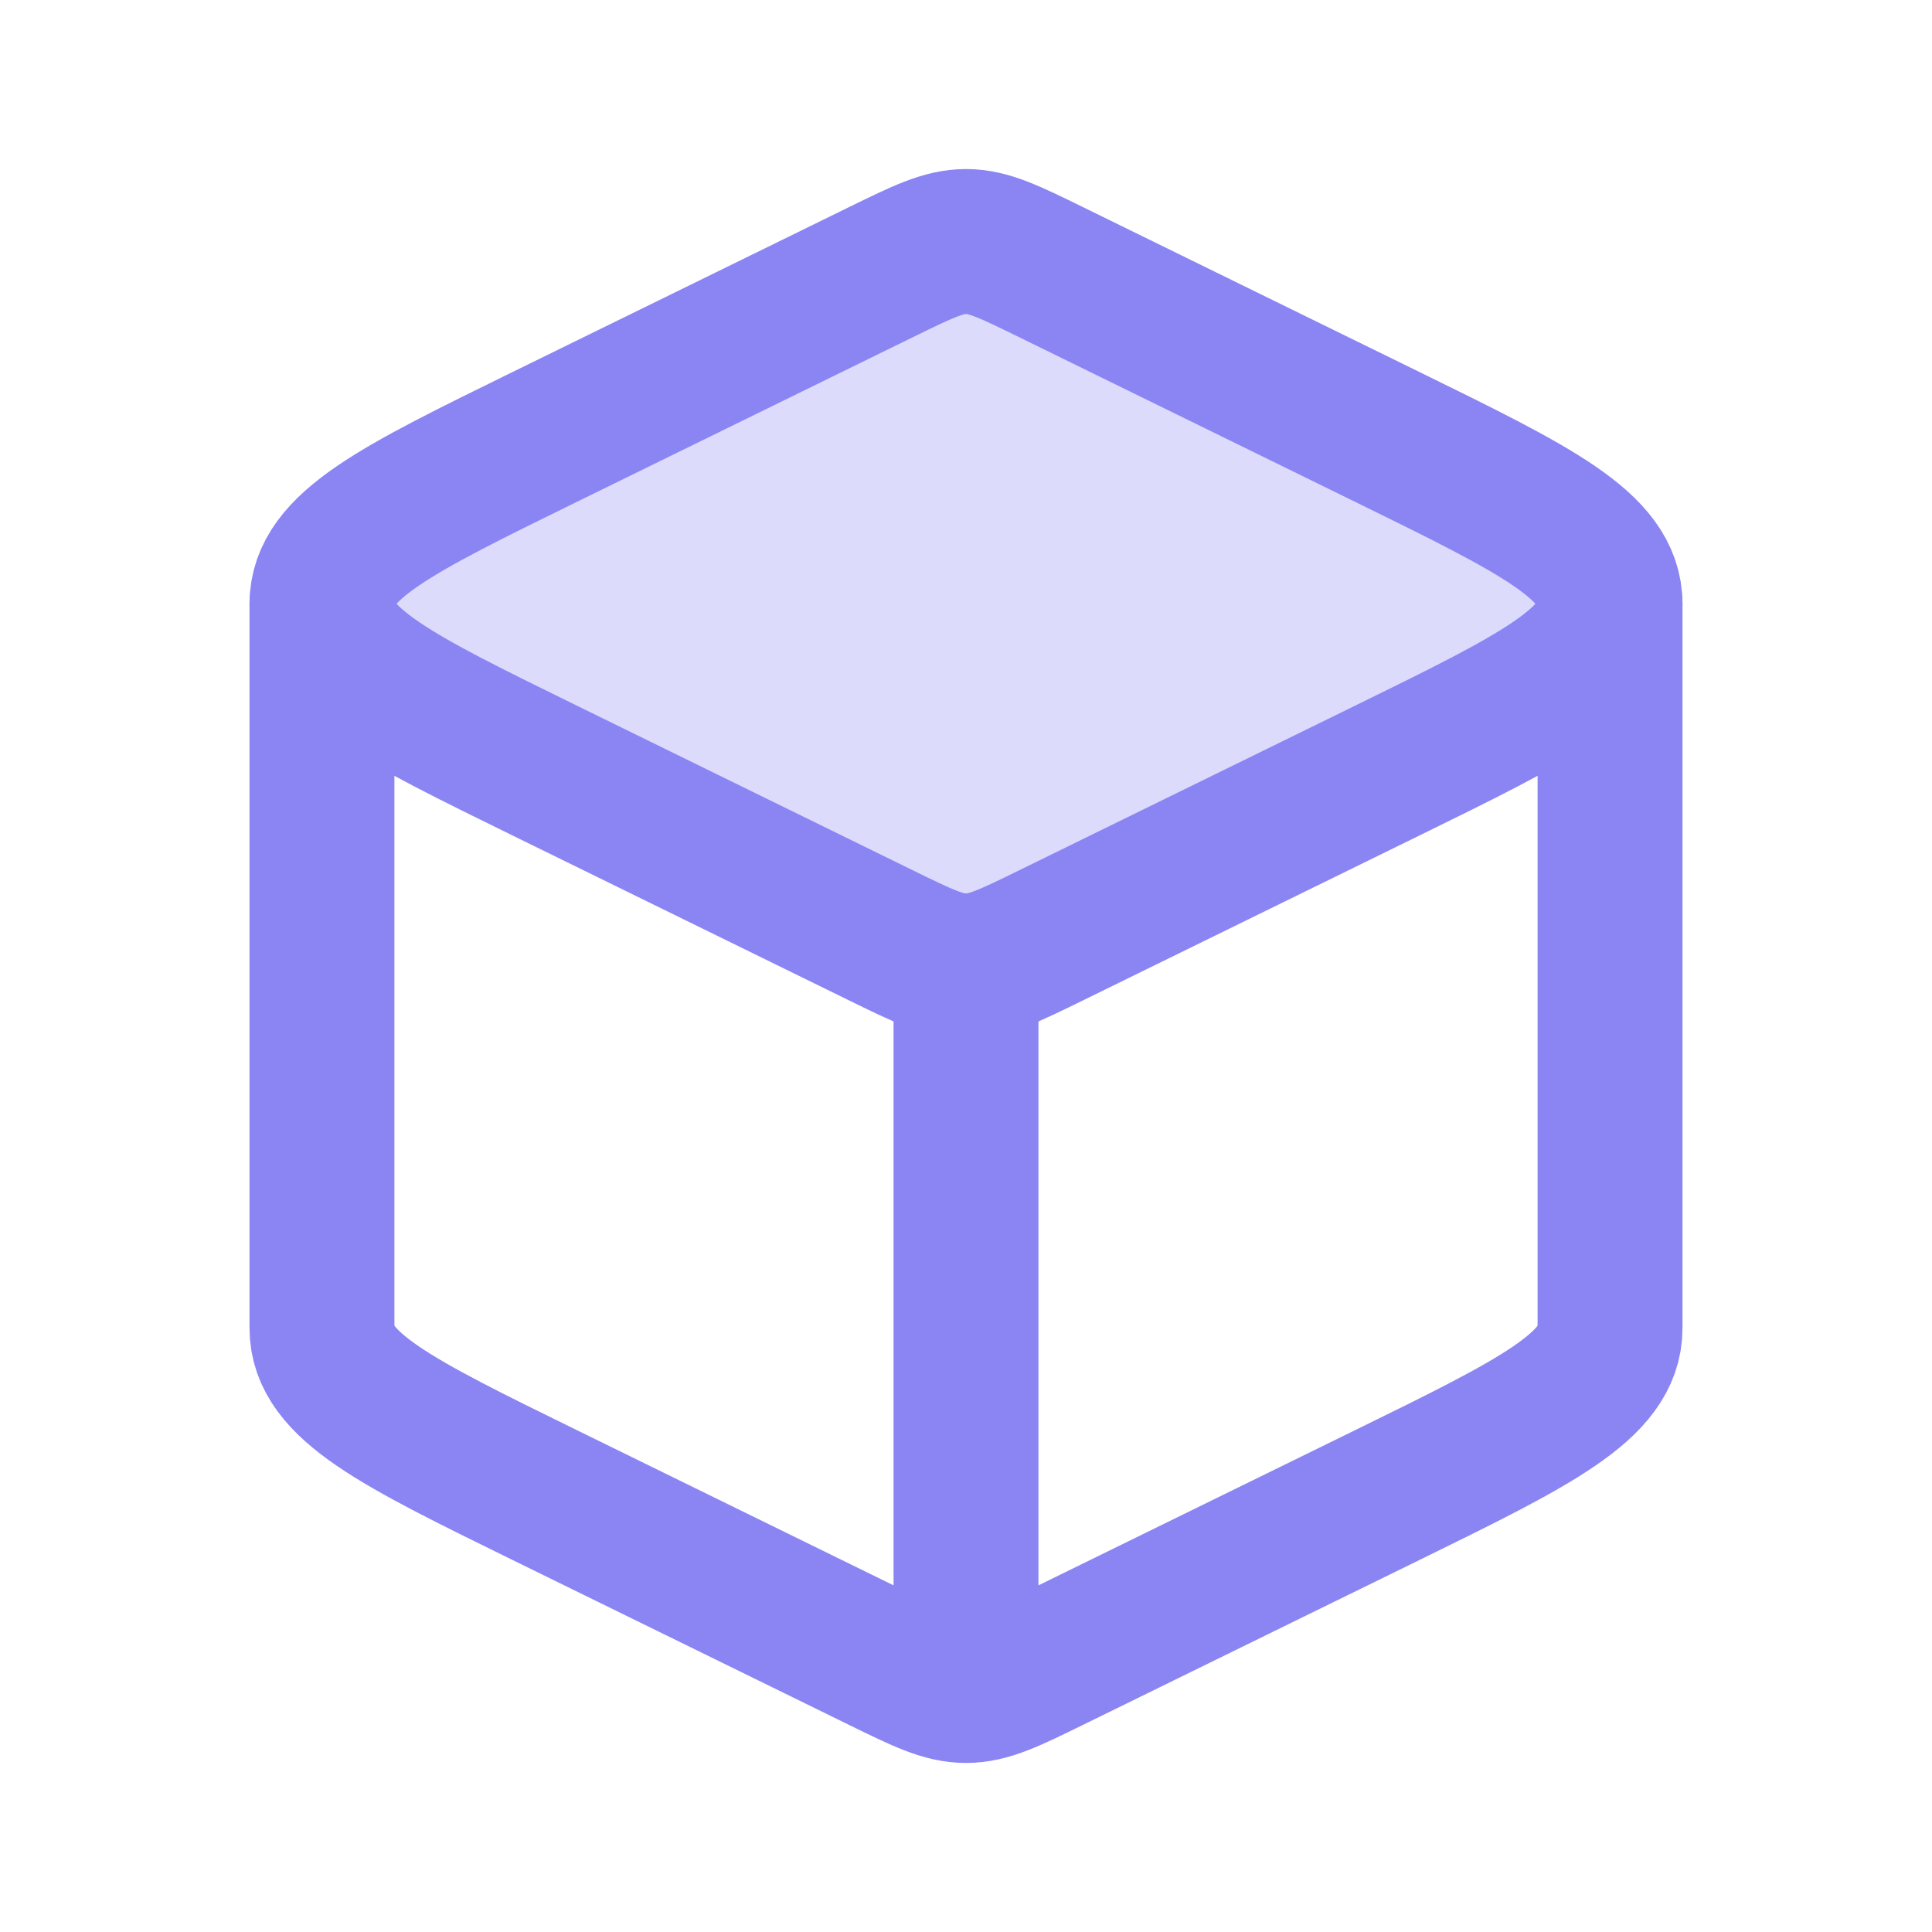
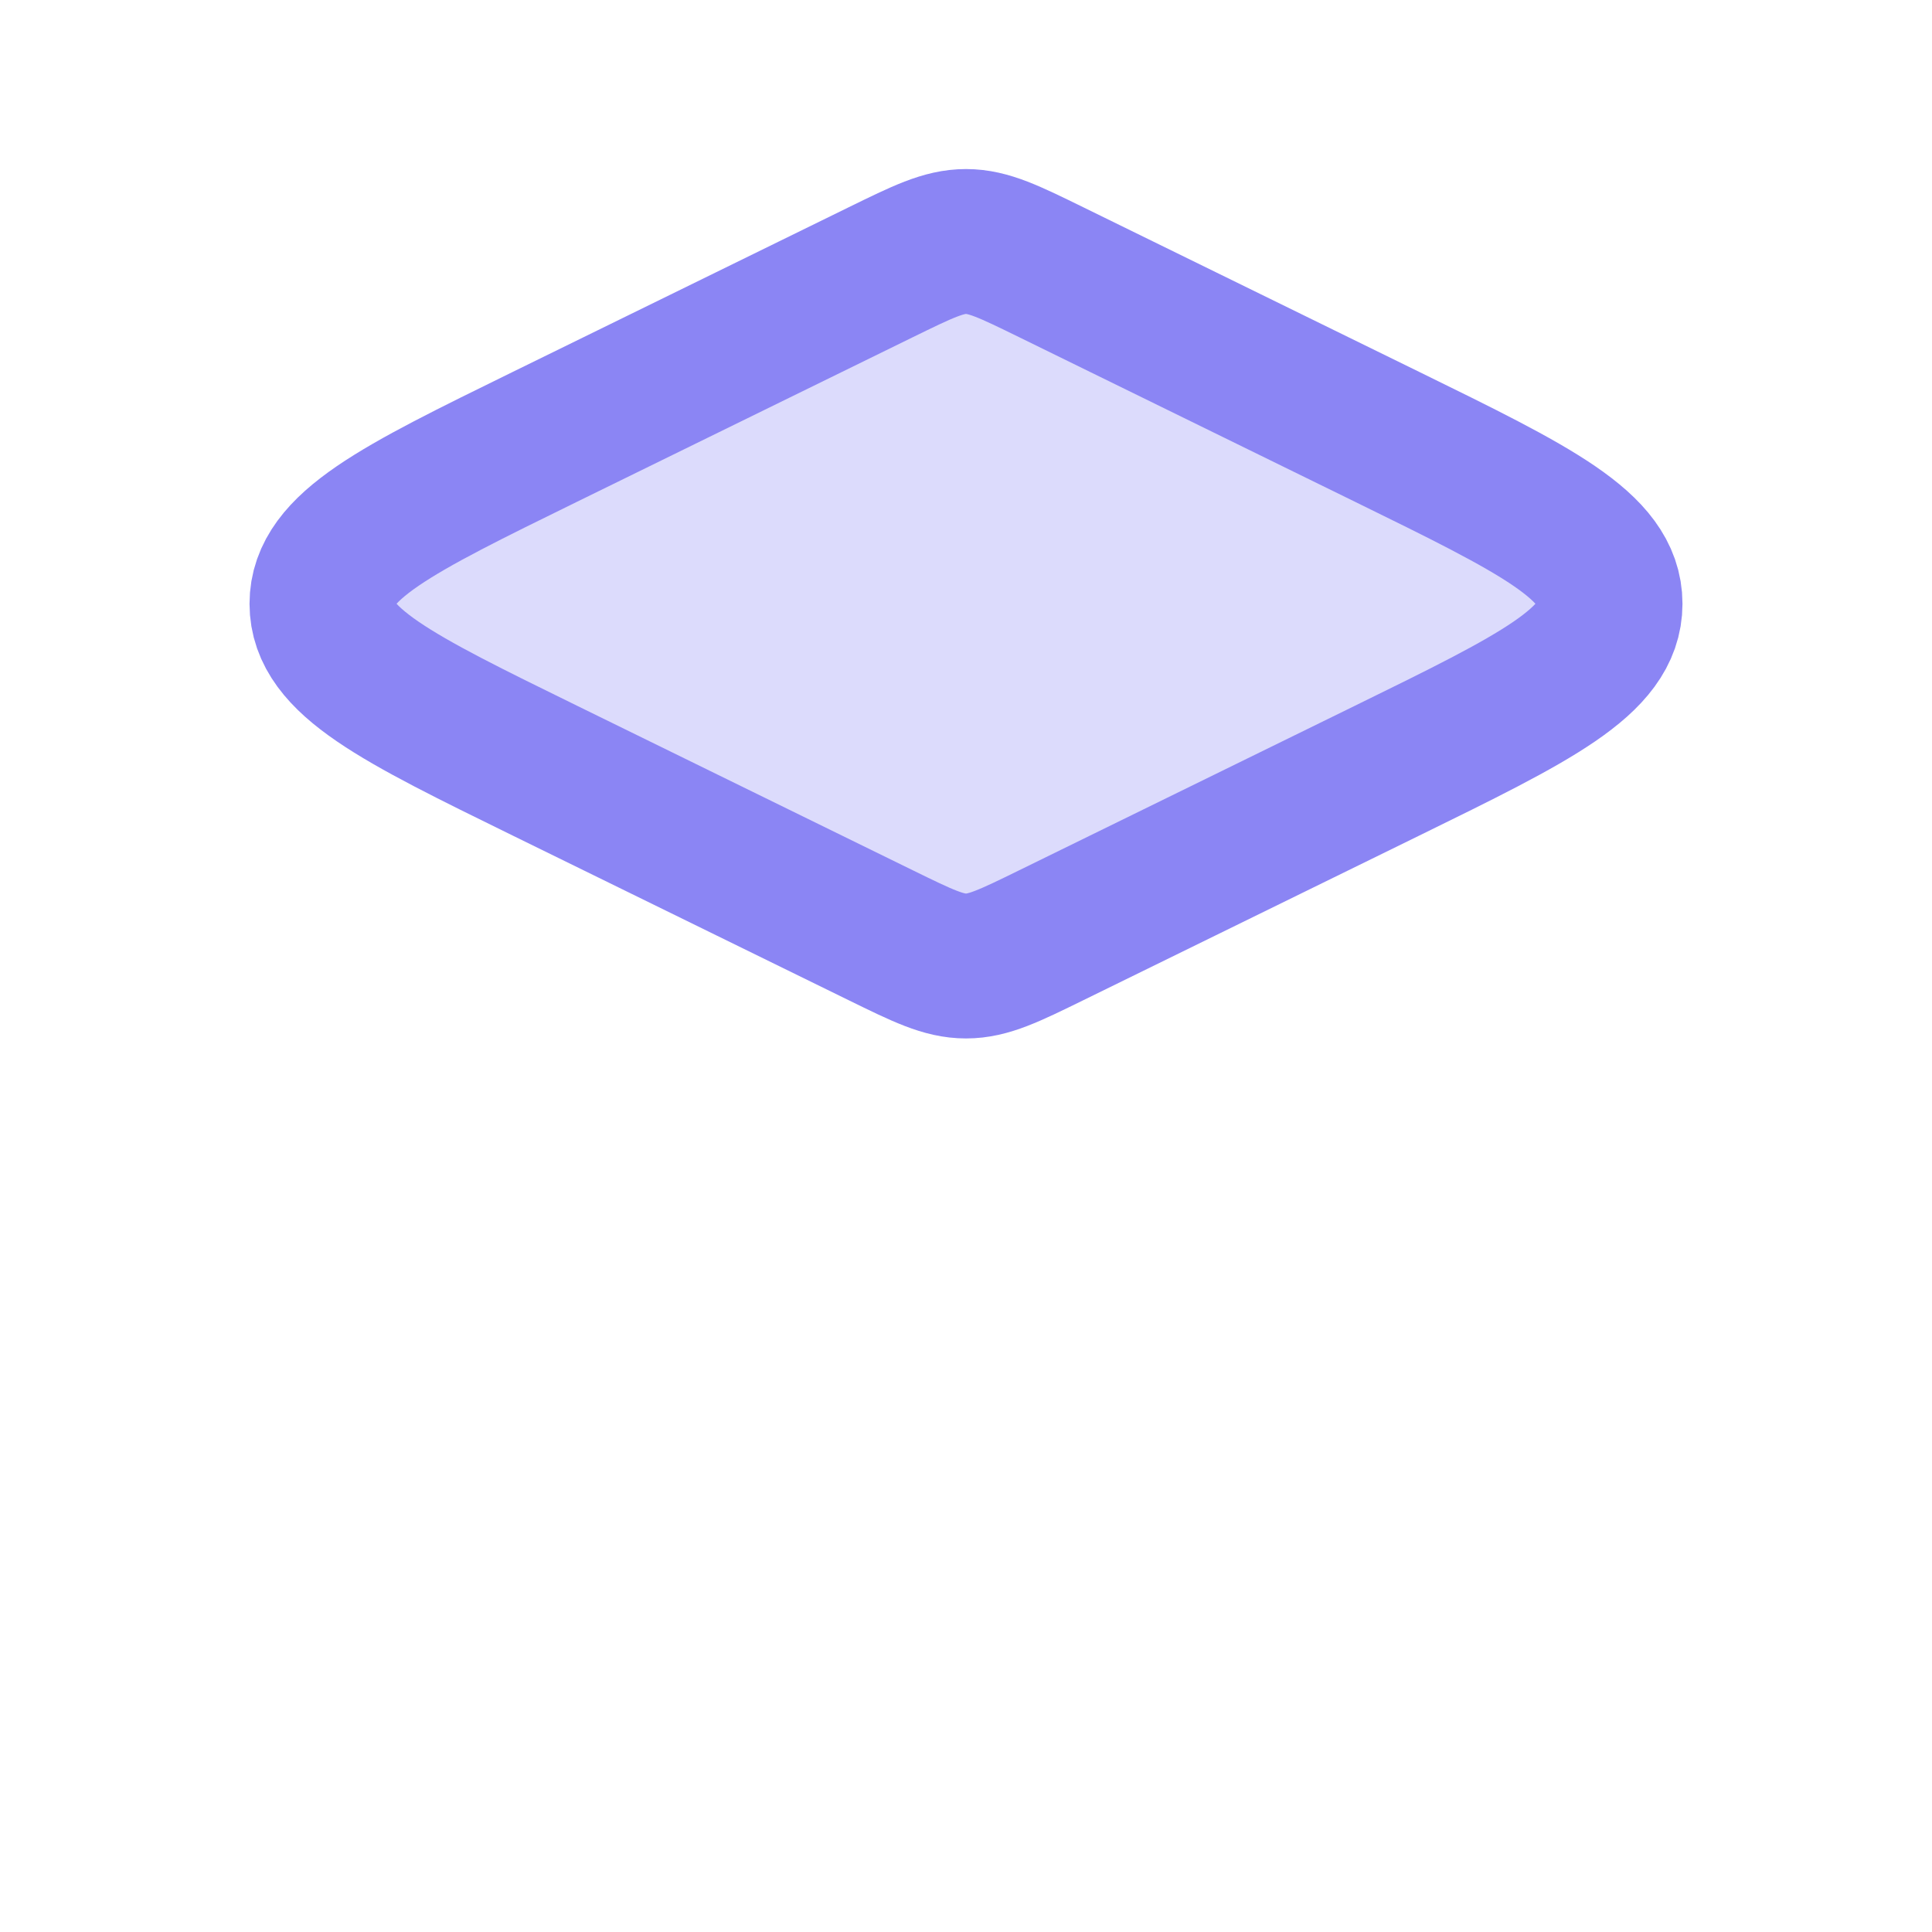
<svg xmlns="http://www.w3.org/2000/svg" width="20" height="20" viewBox="0 0 20 20" fill="none">
-   <path d="M10 17.5C10.233 17.5 10.449 17.394 10.882 17.182L14.359 15.478C15.897 14.724 16.667 14.347 16.667 13.75V6.25M10 17.5C9.767 17.5 9.551 17.394 9.118 17.182L5.641 15.478C4.103 14.724 3.333 14.347 3.333 13.75V6.25M10 17.5V10" stroke="#8B85F4" stroke-width="1.5" stroke-linecap="round" stroke-linejoin="round" />
  <path d="M9.118 2.818C9.551 2.606 9.767 2.5 10 2.5C10.233 2.5 10.449 2.606 10.882 2.818L14.359 4.522C15.897 5.276 16.667 5.653 16.667 6.25C16.667 6.847 15.897 7.224 14.359 7.978L10.882 9.682C10.449 9.894 10.233 10 10 10C9.767 10 9.551 9.894 9.118 9.682L5.641 7.978C4.103 7.224 3.333 6.847 3.333 6.25C3.333 5.653 4.103 5.276 5.641 4.522L9.118 2.818Z" fill="#8B85F4" fill-opacity="0.3" stroke="#8B85F4" stroke-width="1.5" stroke-linejoin="round" />
</svg>